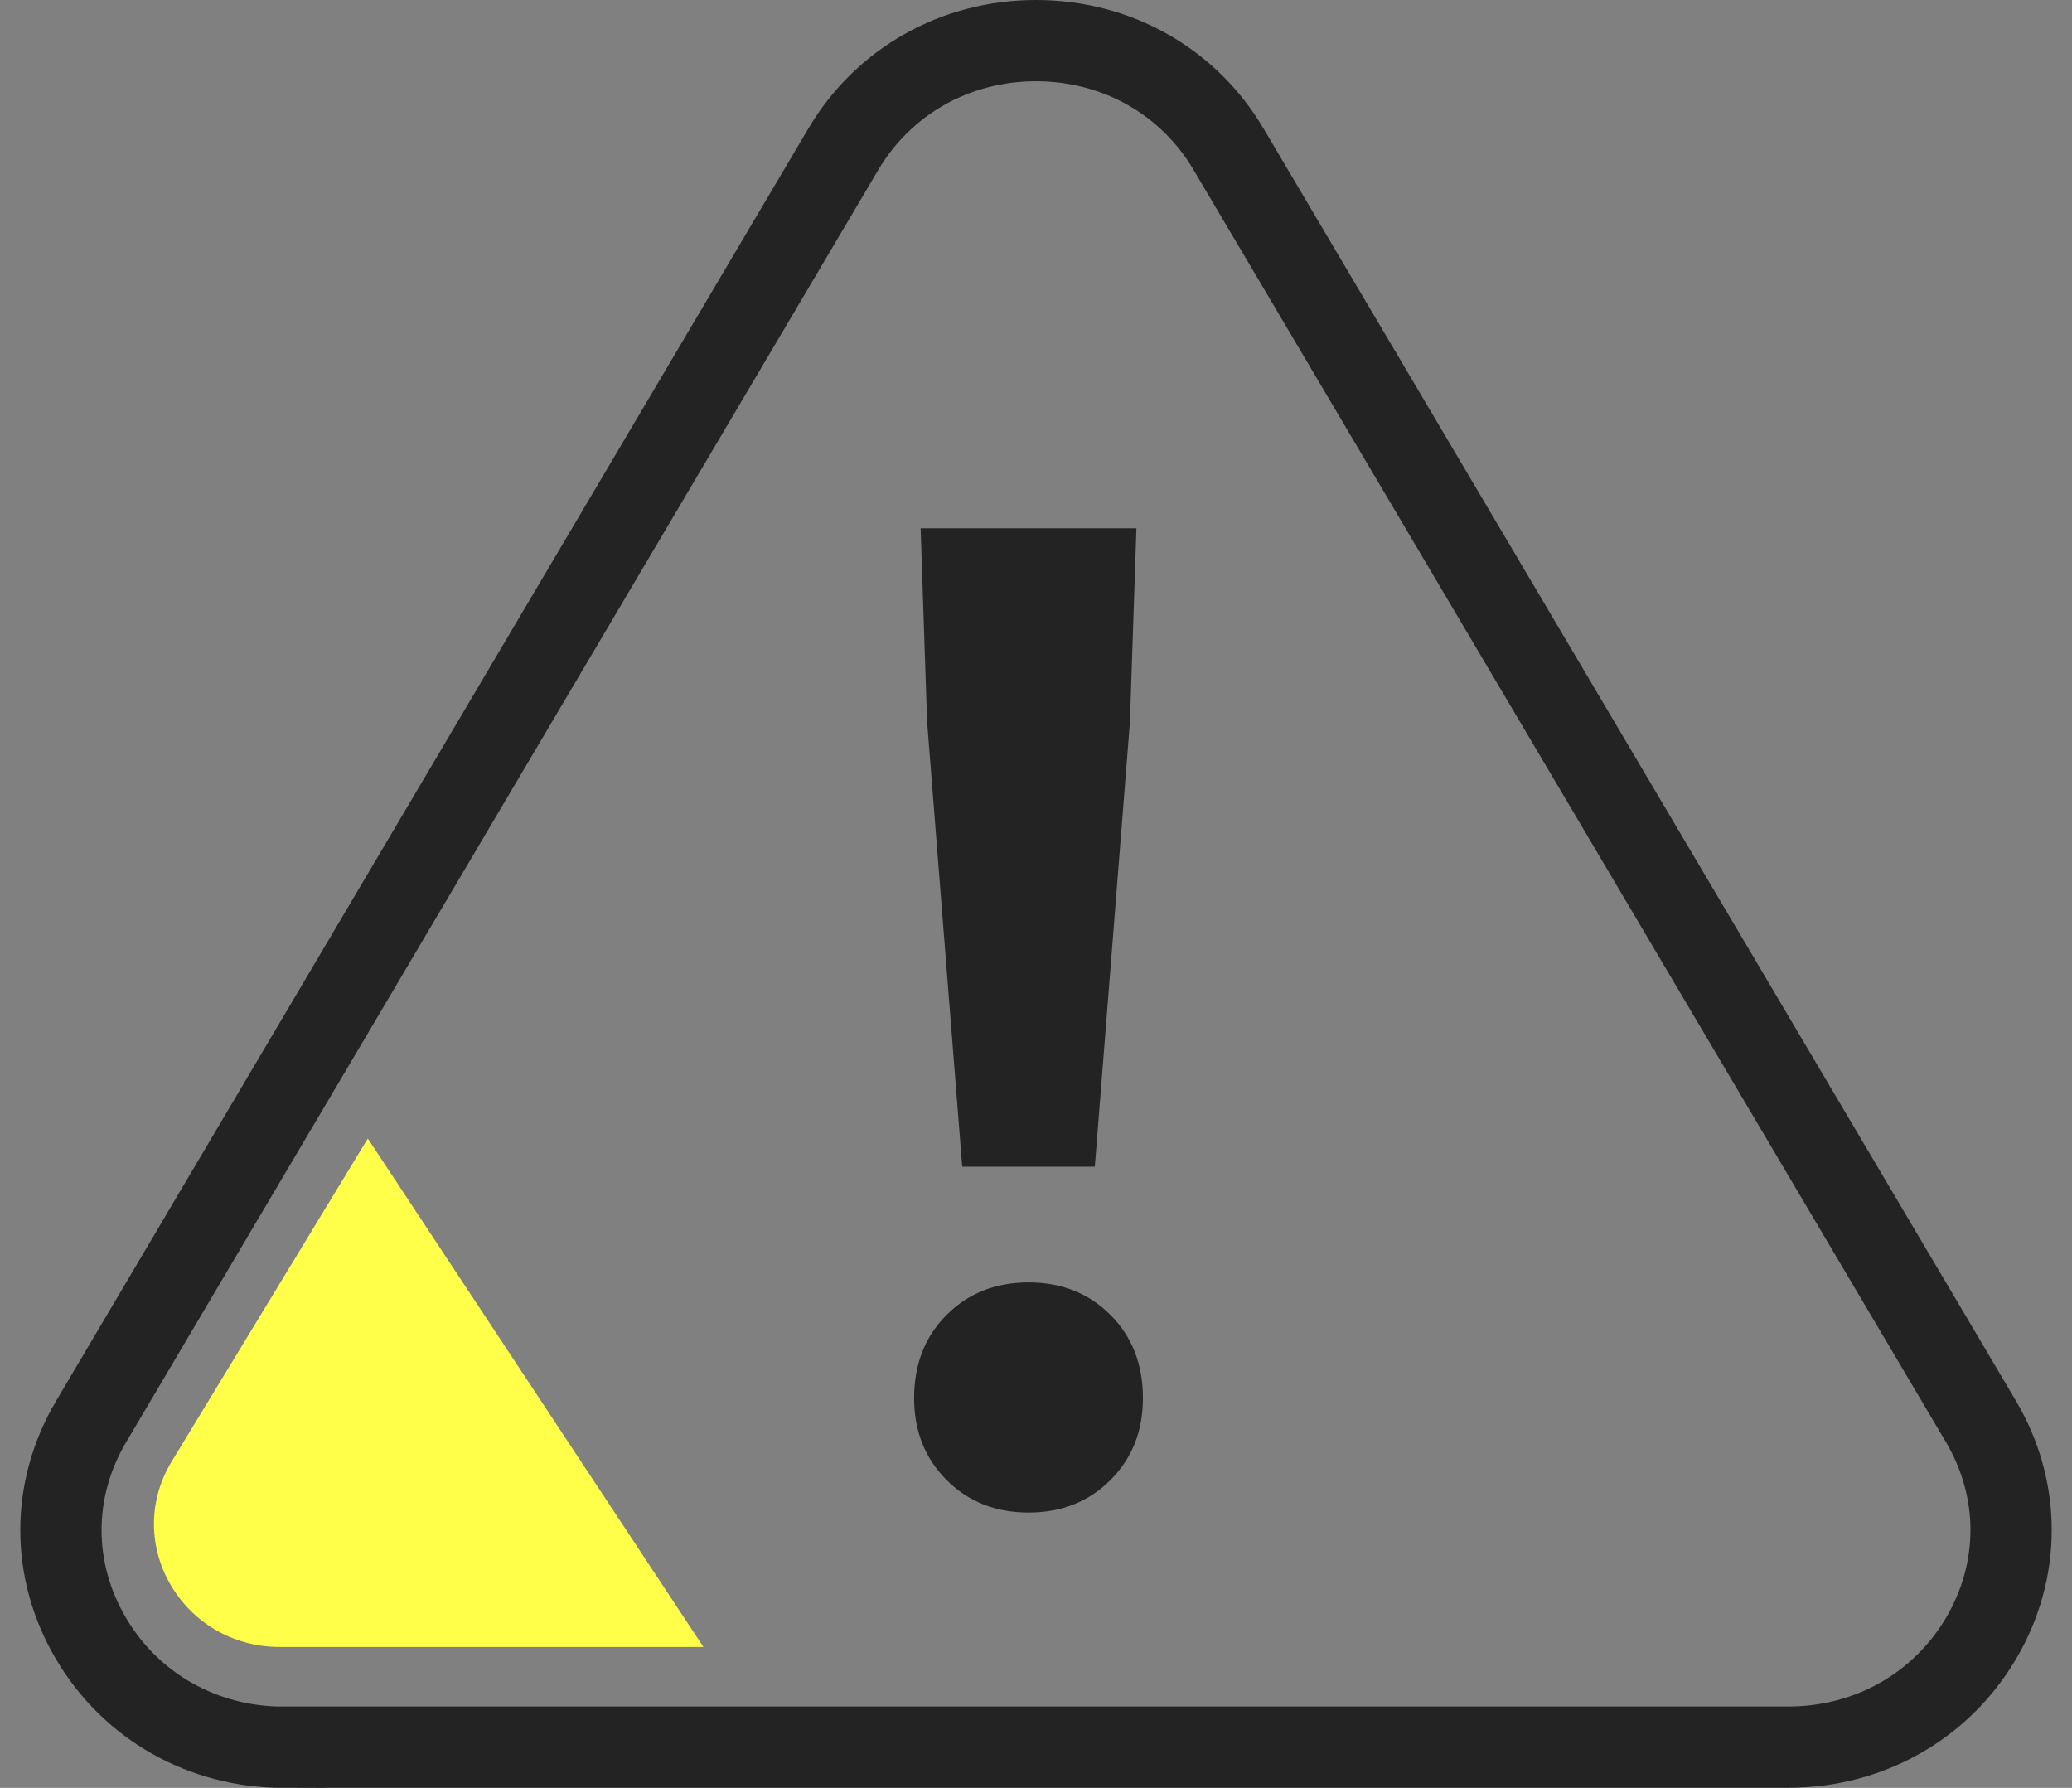
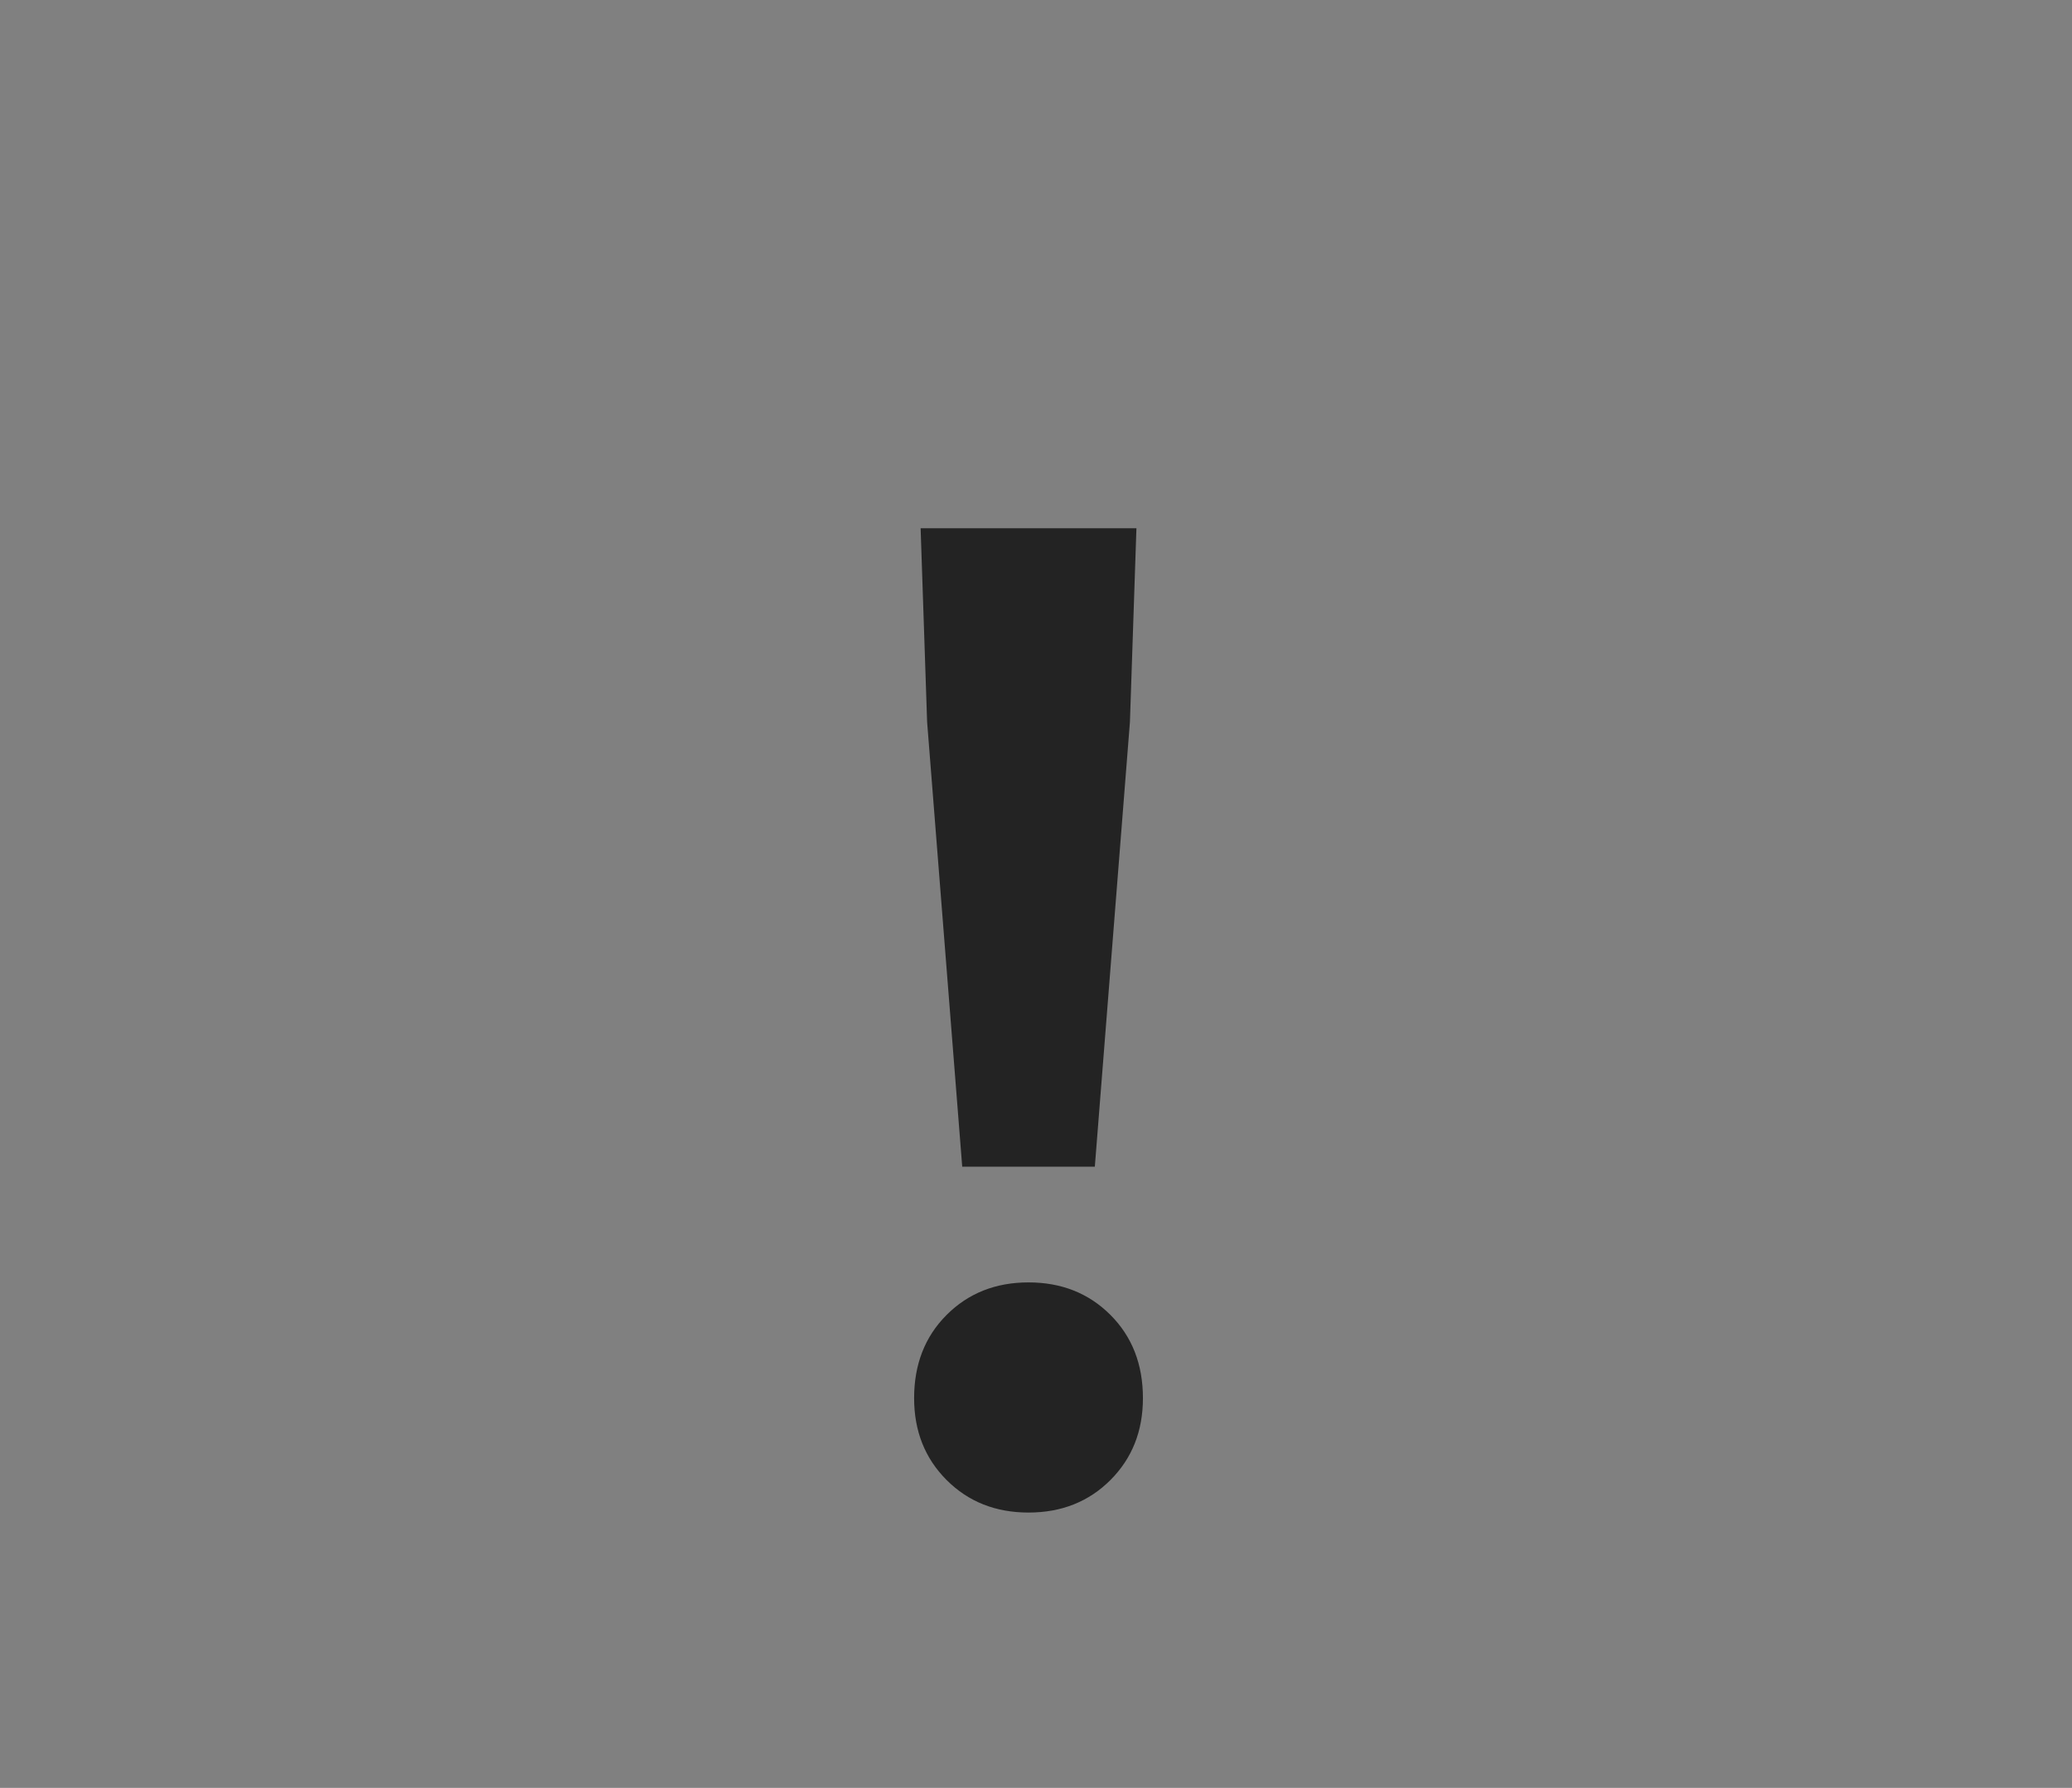
<svg xmlns="http://www.w3.org/2000/svg" width="51" height="44" viewBox="0 0 51 44" fill="none">
  <rect x="0" y="0" width="51" height="44" fill="#808080" stroke="none" />
-   <path d="M6.982 43C5.002 43 3.23 42.002 2.243 40.329C1.252 38.656 1.252 36.657 2.243 34.984L20.758 3.671C21.748 1.998 23.52 1 25.5 1C27.48 1 29.252 1.998 30.239 3.671L48.758 34.981C49.748 36.654 49.748 38.653 48.758 40.326C47.767 41.999 45.995 42.997 44.015 42.997H6.982V43Z" stroke="#232323" stroke-width="2" />
-   <path d="M9.054 28.018L4.227 35.965C3.003 37.981 4.491 40.532 6.89 40.532H17.314L9.054 28.02V28.018Z" fill="#FFFF4A" />
  <path d="M22.82 17.768L23.684 28.712H26.948L27.812 17.768L27.972 13H22.66L22.82 17.768Z" fill="#232323" />
  <path d="M23.3 36.424C23.833 36.957 24.505 37.224 25.316 37.224C26.127 37.224 26.799 36.957 27.332 36.424C27.865 35.891 28.132 35.219 28.132 34.408C28.132 33.576 27.865 32.893 27.332 32.36C26.799 31.827 26.127 31.56 25.316 31.56C24.505 31.56 23.833 31.827 23.3 32.36C22.767 32.893 22.5 33.576 22.5 34.408C22.5 35.219 22.767 35.891 23.3 36.424Z" fill="#232323" />
</svg>